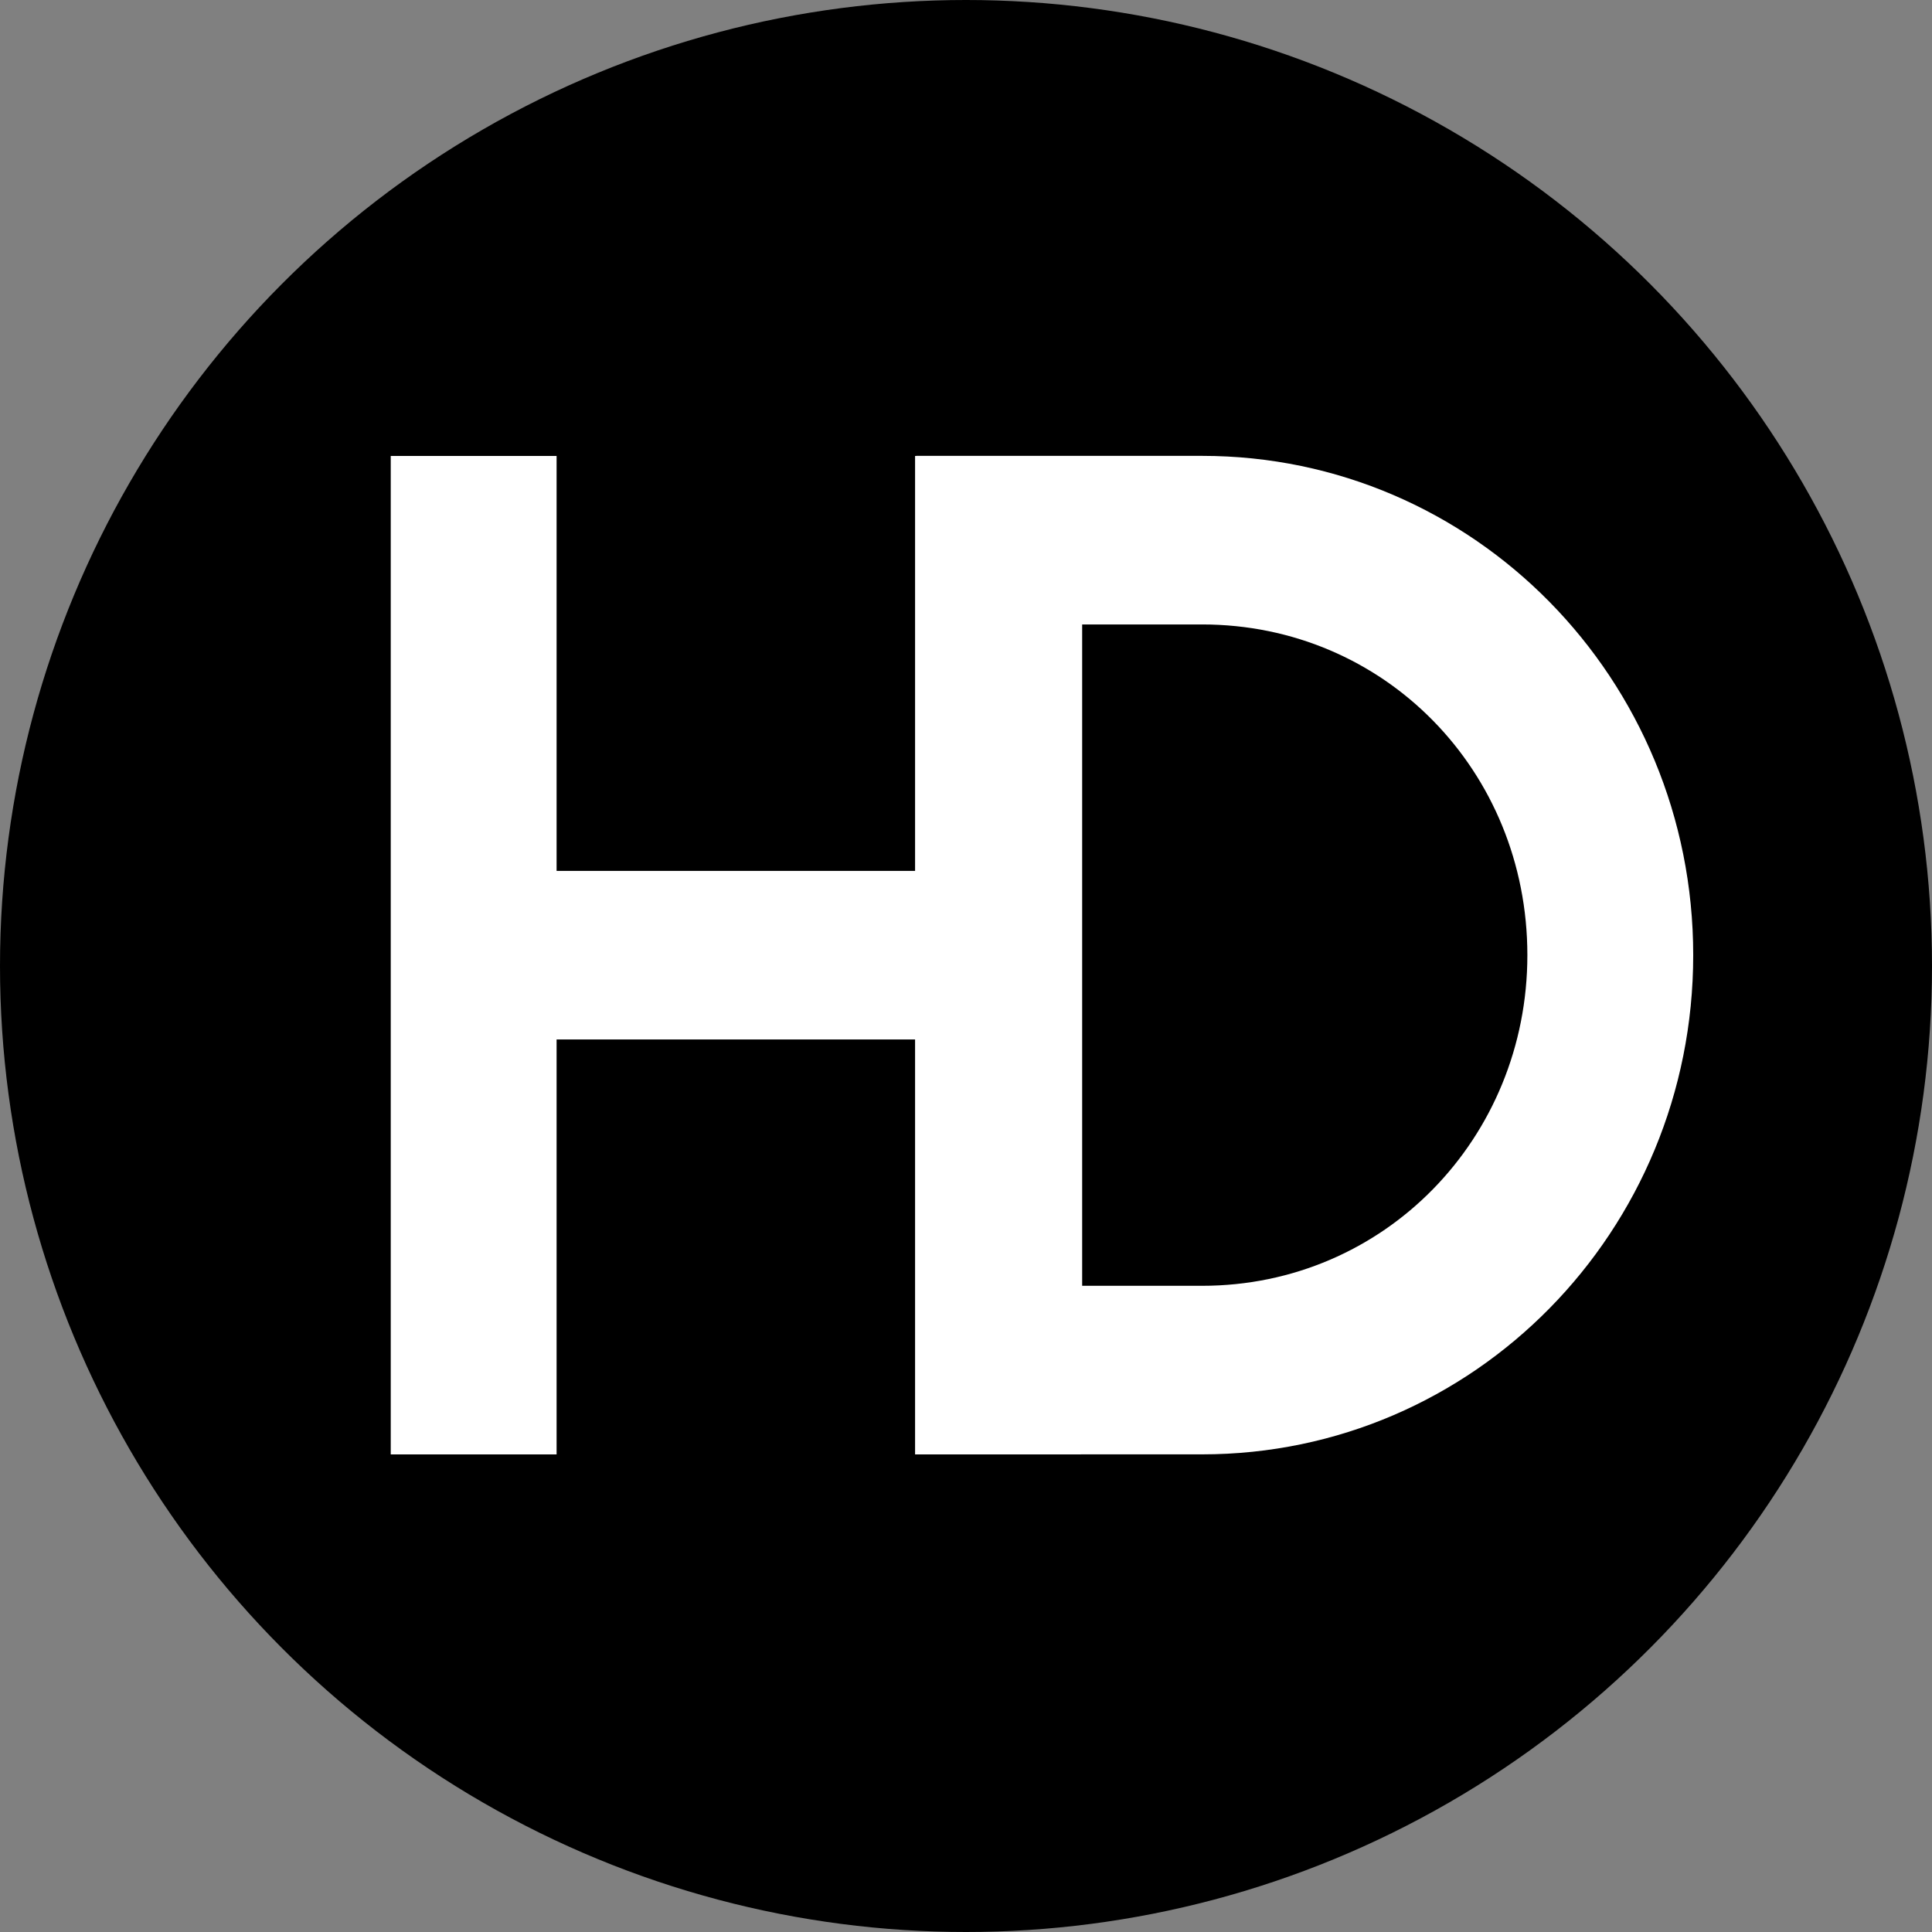
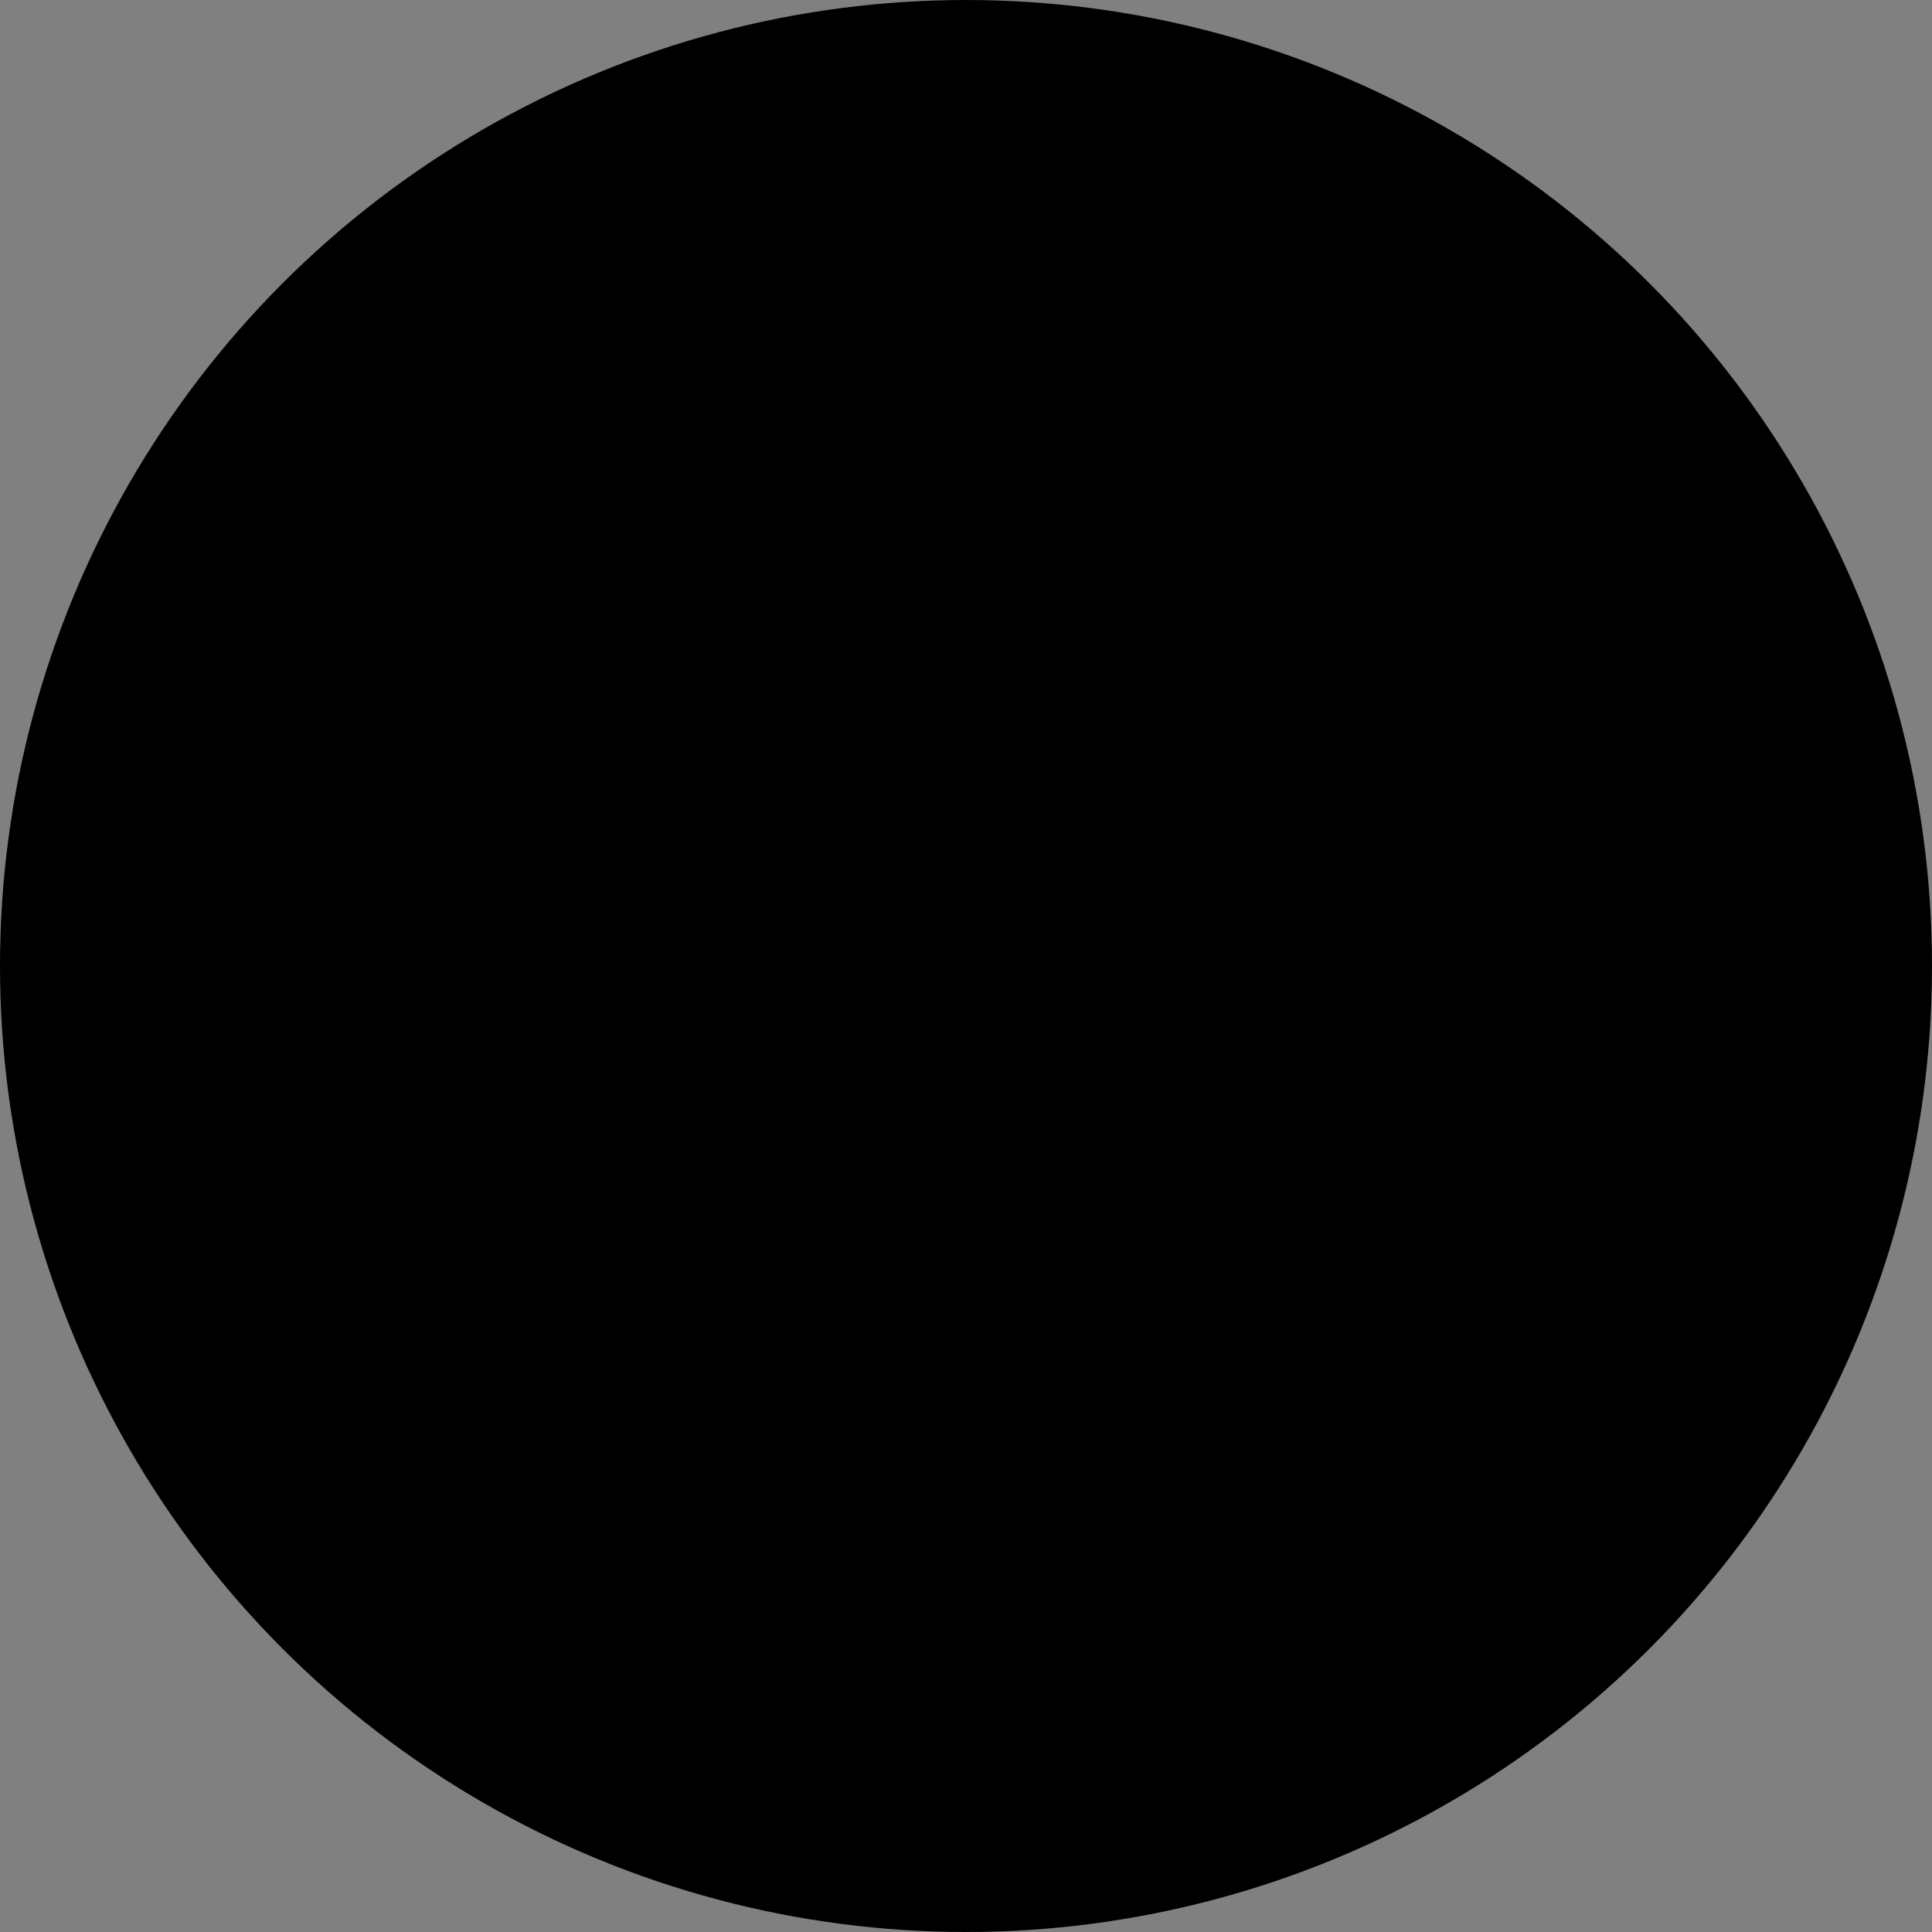
<svg xmlns="http://www.w3.org/2000/svg" width="89" height="89" viewBox="0 0 89 89" fill="none">
  <rect x="0" y="0" width="89" height="89" fill="#808080" stroke="none" />
  <circle cx="44.5" cy="44.5" r="44.5" fill="black" />
  <g clip-path="url(#clip0_337_603)">
-     <path d="M78 43.999C78 56.722 67.892 66.997 55.375 66.997H49.793V67H42.154V47.884H25.64V67H18V21.003H25.64V40.118H42.154V21.003H42.211V21H55.375C67.892 21 78 31.275 78 43.999ZM70.36 43.999C70.36 35.516 63.778 28.766 55.375 28.766H49.851V59.232H55.375C63.778 59.232 70.36 52.422 70.36 43.999Z" fill="white" />
+     <path d="M78 43.999C78 56.722 67.892 66.997 55.375 66.997H49.793V67V47.884H25.64V67H18V21.003H25.64V40.118H42.154V21.003H42.211V21H55.375C67.892 21 78 31.275 78 43.999ZM70.36 43.999C70.36 35.516 63.778 28.766 55.375 28.766H49.851V59.232H55.375C63.778 59.232 70.36 52.422 70.36 43.999Z" fill="white" />
  </g>
  <defs>
    <clipPath id="clip0_337_603">
-       <rect width="60" height="46" fill="white" transform="matrix(1 0 0 -1 18 67)" />
-     </clipPath>
+       </clipPath>
  </defs>
</svg>